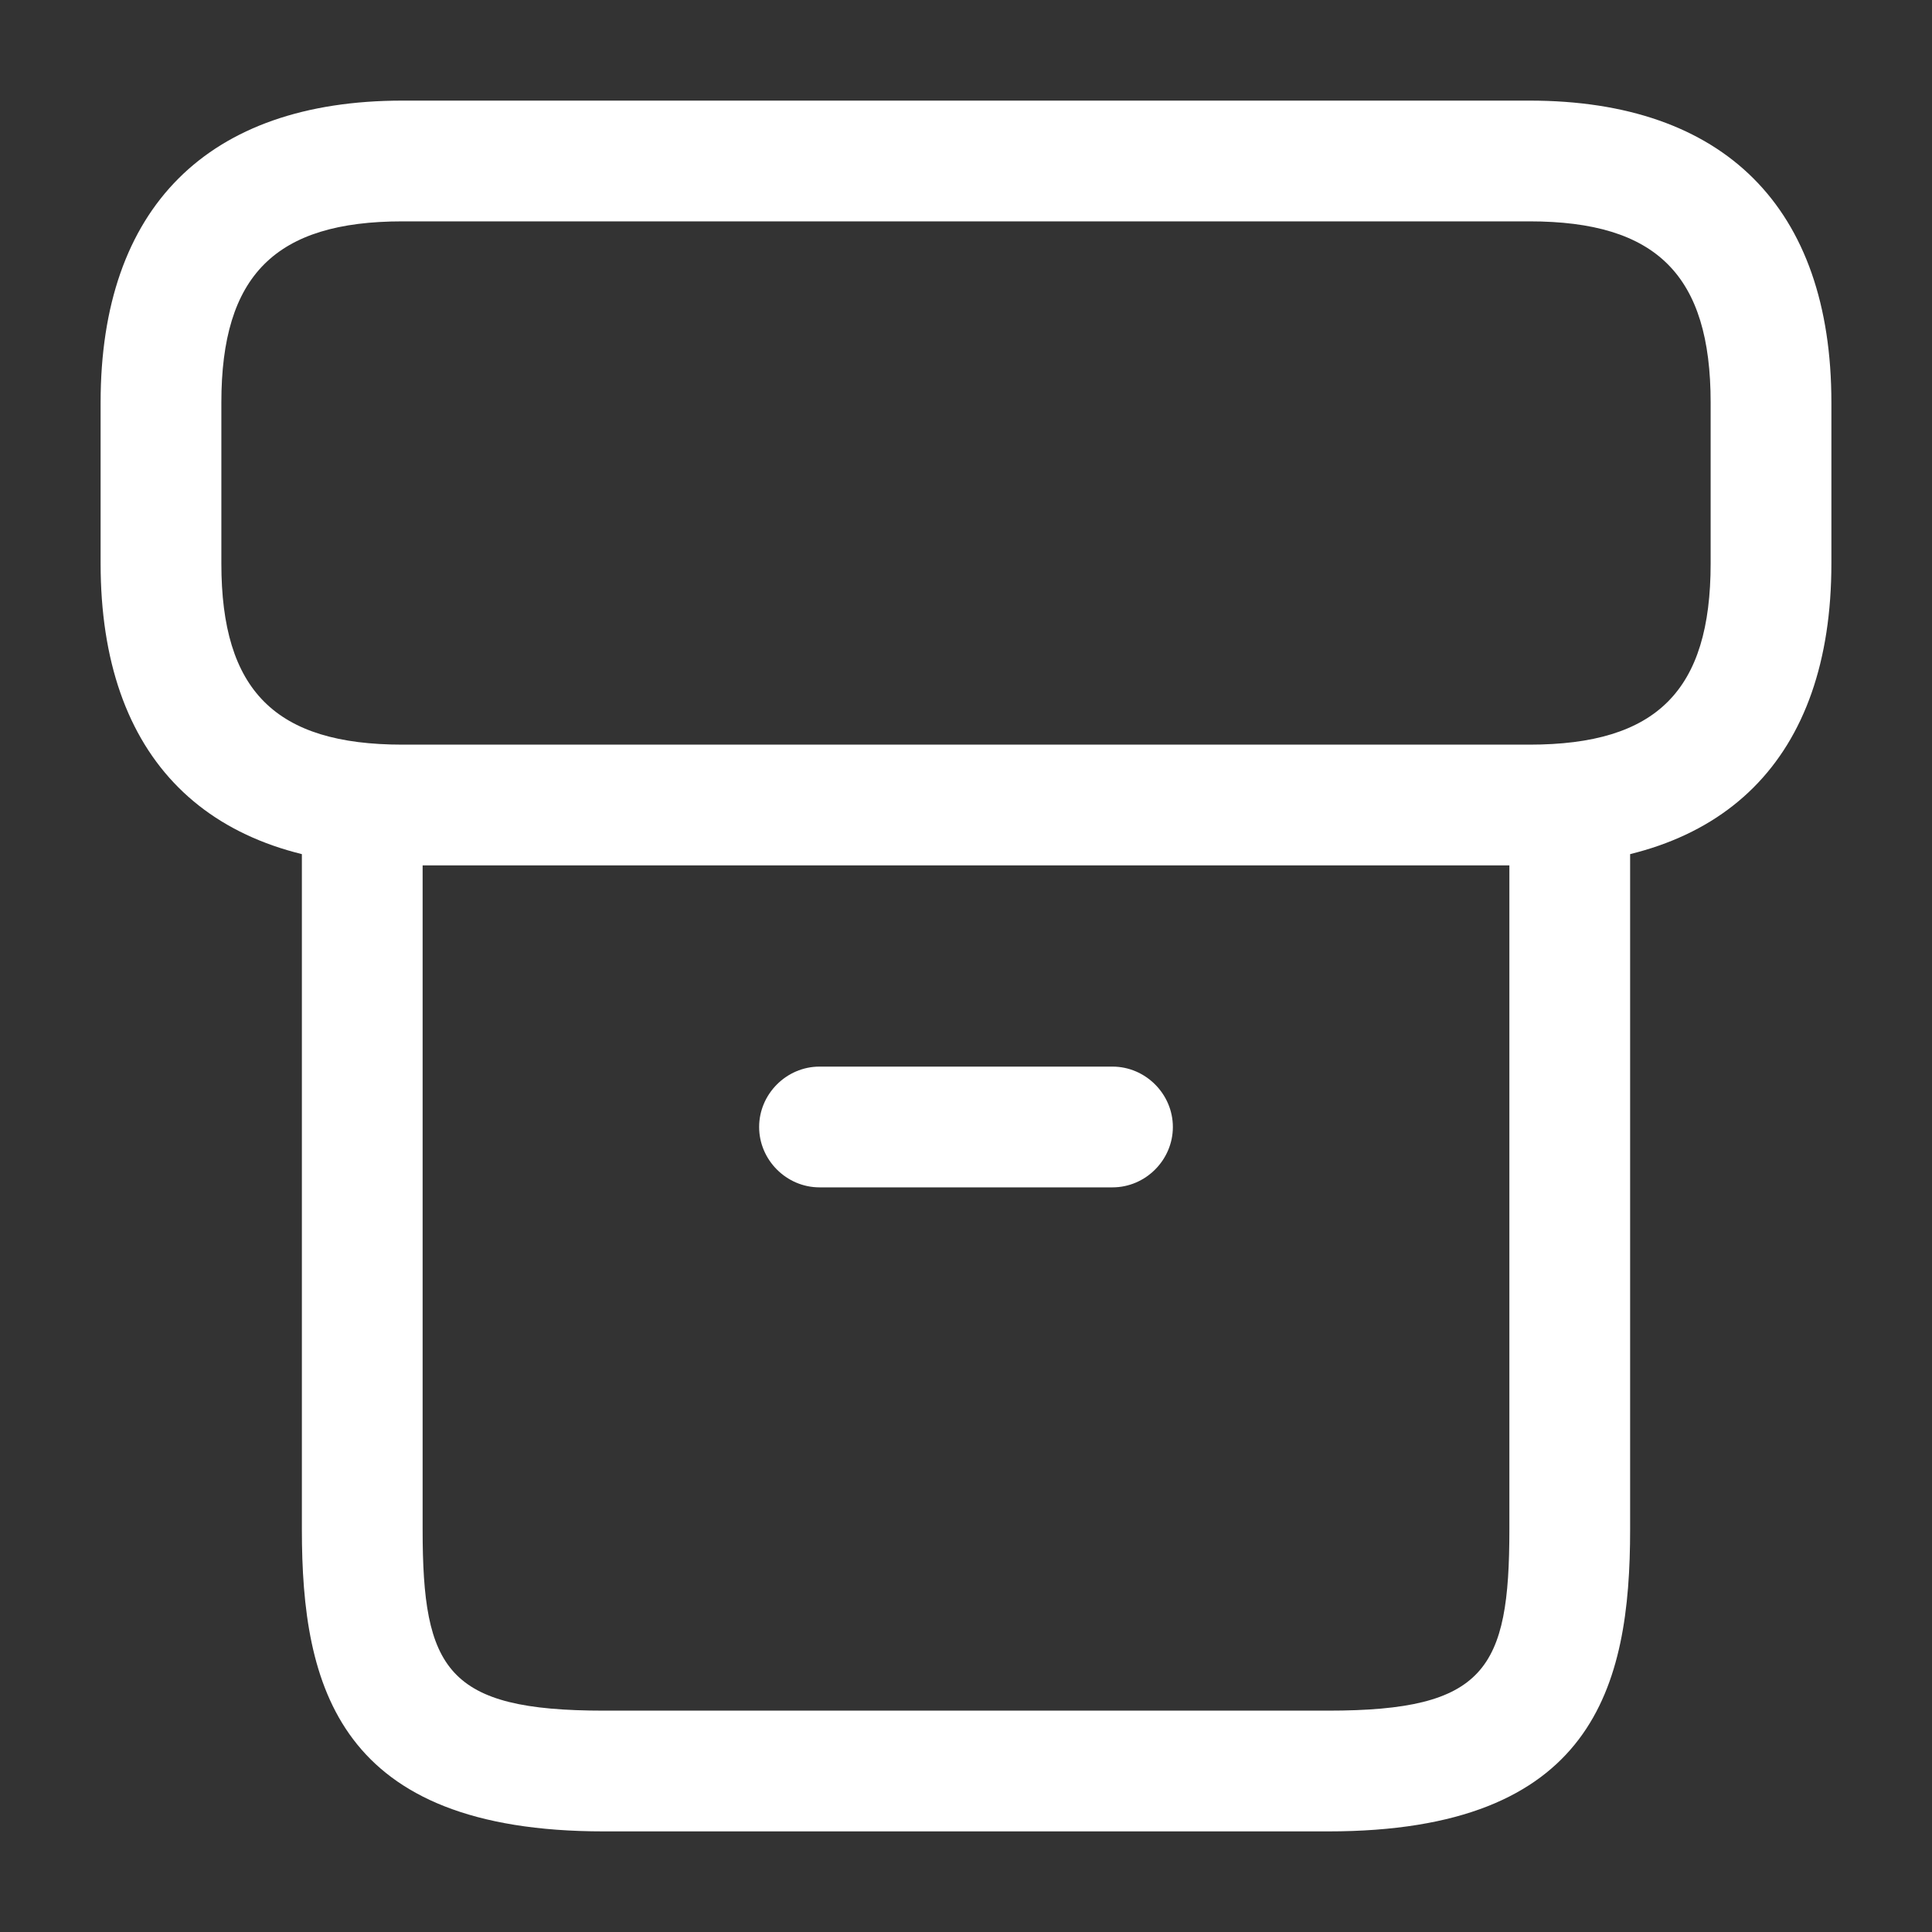
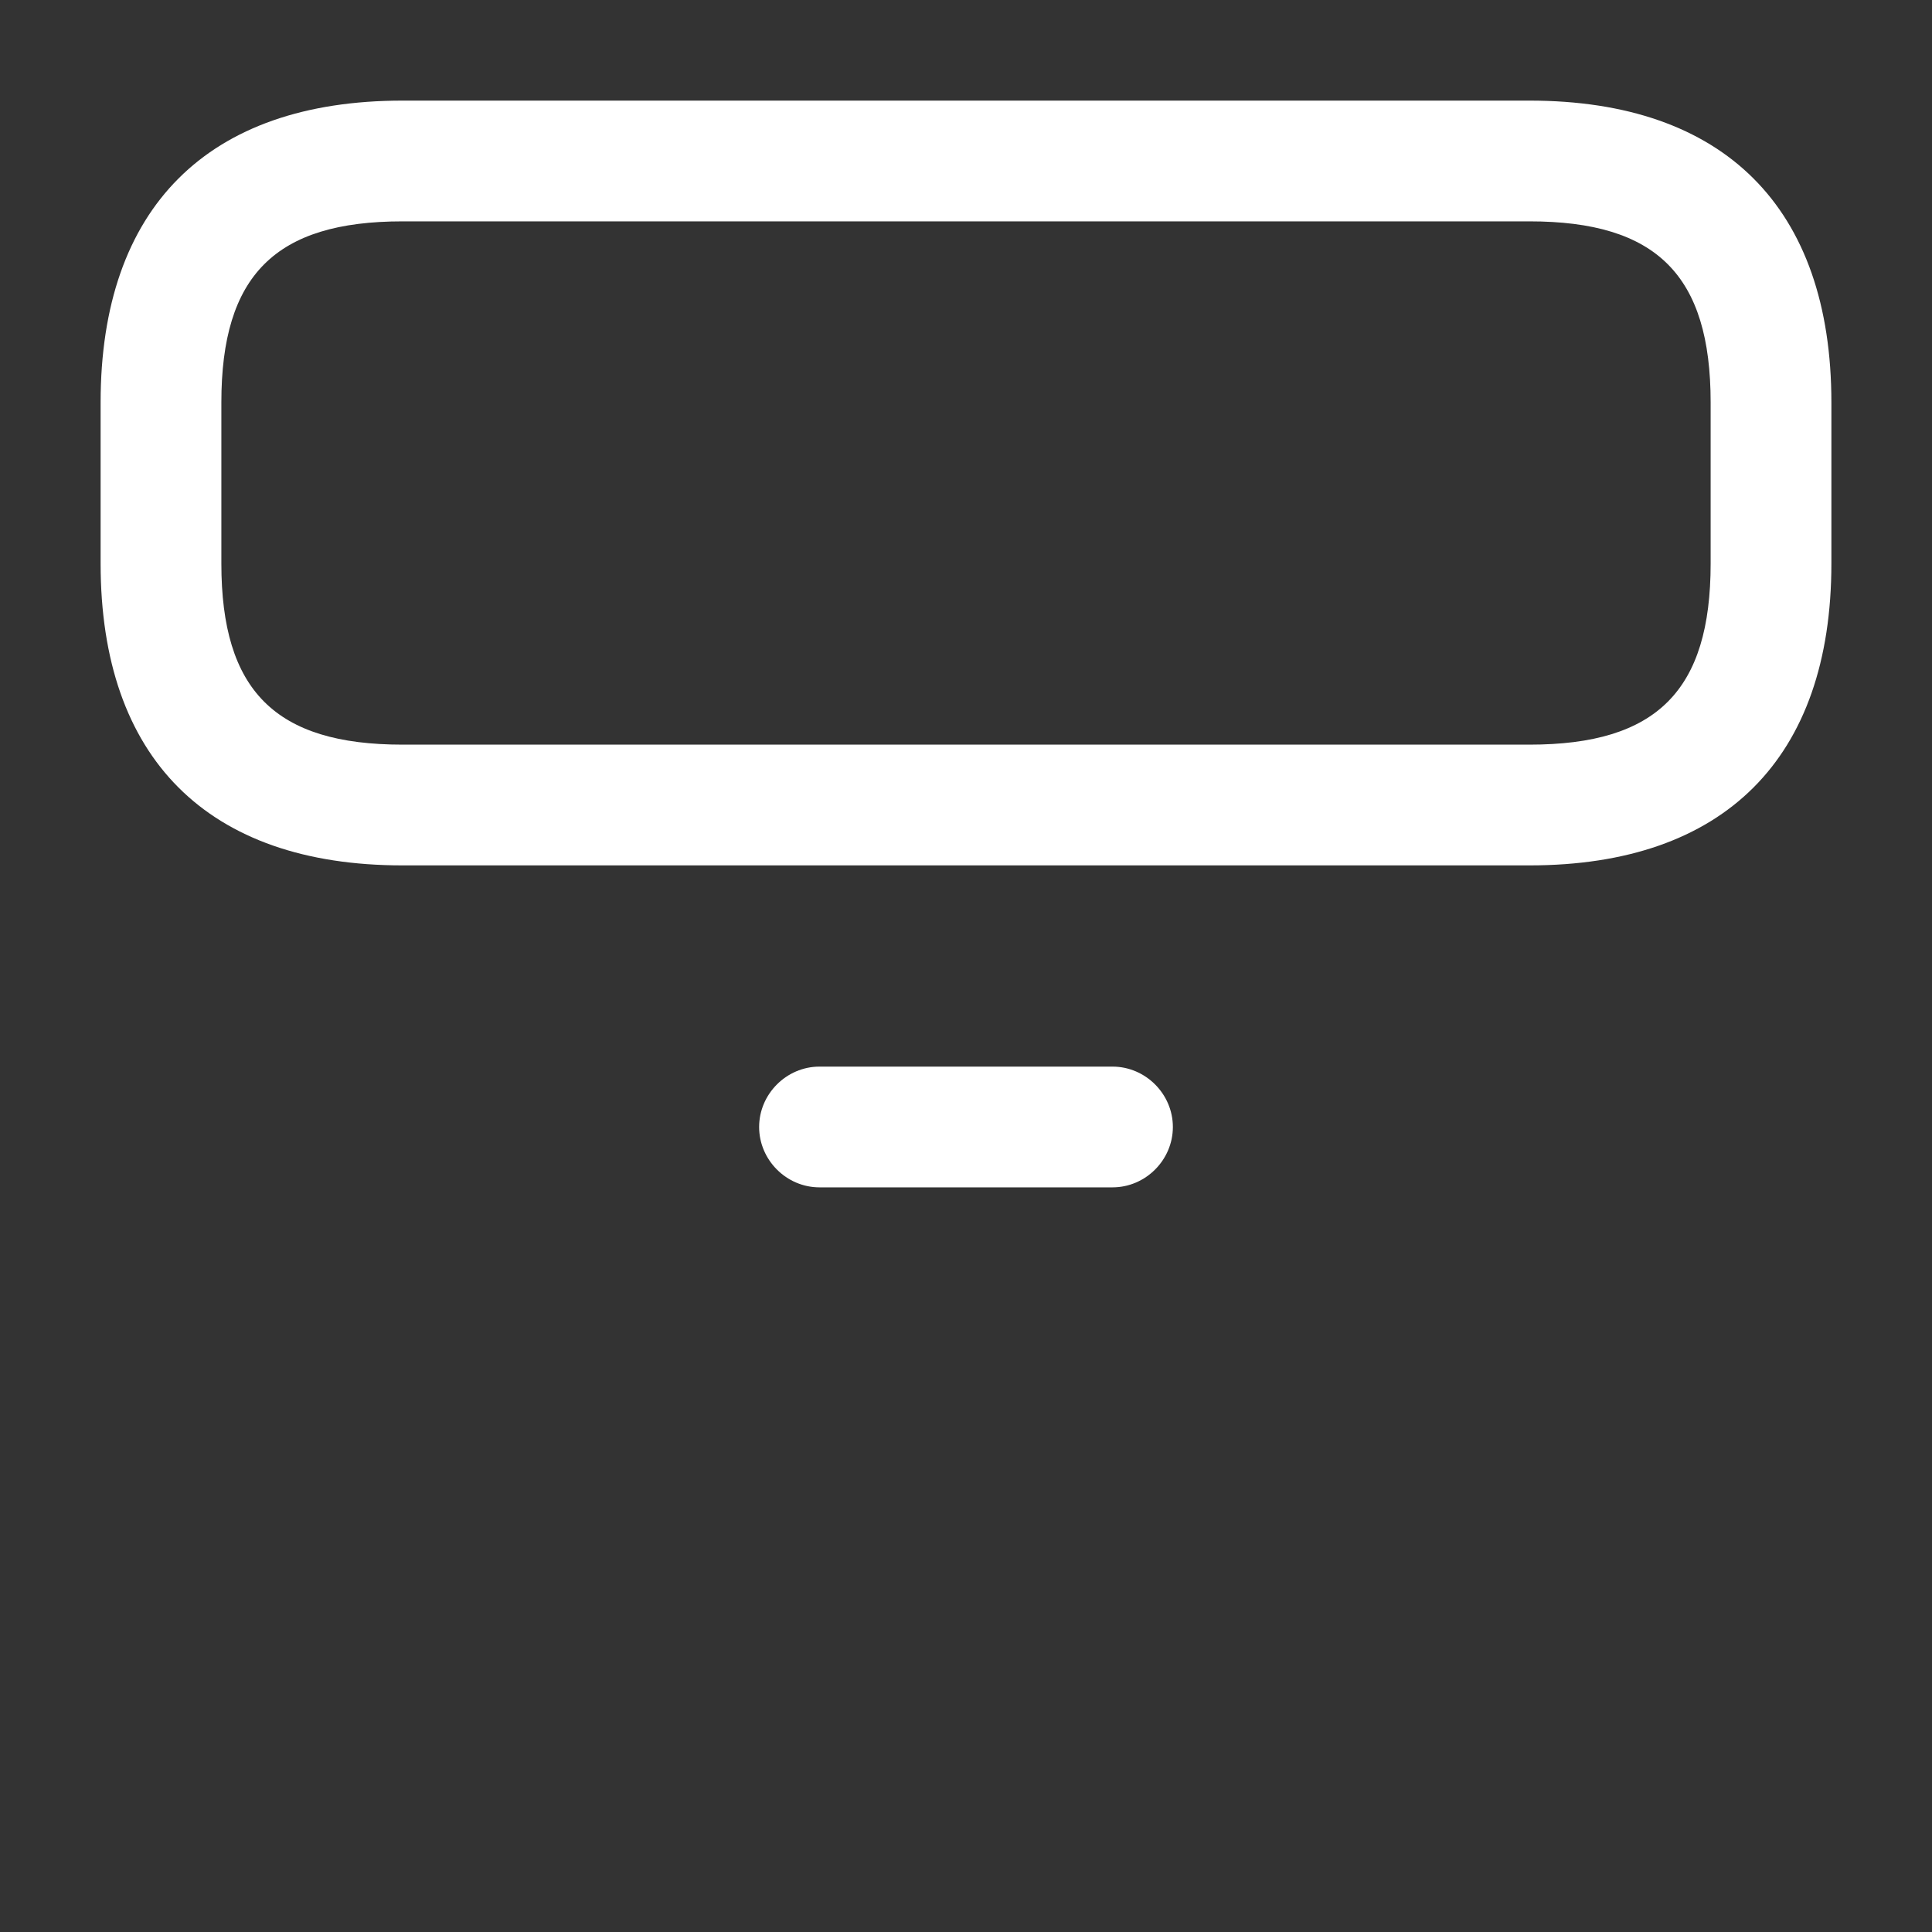
<svg xmlns="http://www.w3.org/2000/svg" fill="none" height="100%" overflow="visible" preserveAspectRatio="none" style="display: block;" viewBox="0 0 40 40" width="100%">
  <rect x="0" y="0" width="40" height="40" fill="#333333" stroke="none" />
  <g id="vuesax/outline/archive">
    <g id="archive">
-       <path d="M27.5 37.917H12.5C7 37.917 6.25 34.917 6.25 31.667V17.033C6.25 16.35 6.817 15.783 7.5 15.783C8.183 15.783 8.75 16.35 8.75 17.033V31.667C8.75 34.567 9.25 35.417 12.5 35.417H27.5C30.75 35.417 31.25 34.567 31.25 31.667V17.033C31.25 16.35 31.817 15.783 32.5 15.783C33.183 15.783 33.75 16.35 33.75 17.033V31.667C33.75 34.917 33 37.917 27.5 37.917Z" fill="white" id="Vector" />
      <path d="M31.667 17.917H8.333C4.3 17.917 2.083 15.7 2.083 11.667V8.333C2.083 4.3 4.3 2.083 8.333 2.083H31.667C35.7 2.083 37.917 4.3 37.917 8.333V11.667C37.917 15.7 35.7 17.917 31.667 17.917ZM8.333 4.583C5.7 4.583 4.583 5.7 4.583 8.333V11.667C4.583 14.3 5.7 15.417 8.333 15.417H31.667C34.3 15.417 35.417 14.3 35.417 11.667V8.333C35.417 5.7 34.3 4.583 31.667 4.583H8.333Z" fill="white" id="Vector_2" />
      <path d="M23.033 24.583H16.967C16.283 24.583 15.717 24.017 15.717 23.333C15.717 22.65 16.283 22.083 16.967 22.083H23.033C23.717 22.083 24.283 22.65 24.283 23.333C24.283 24.017 23.717 24.583 23.033 24.583Z" fill="white" id="Vector_3" />
      <g id="Vector_4" opacity="0">
</g>
    </g>
  </g>
</svg>